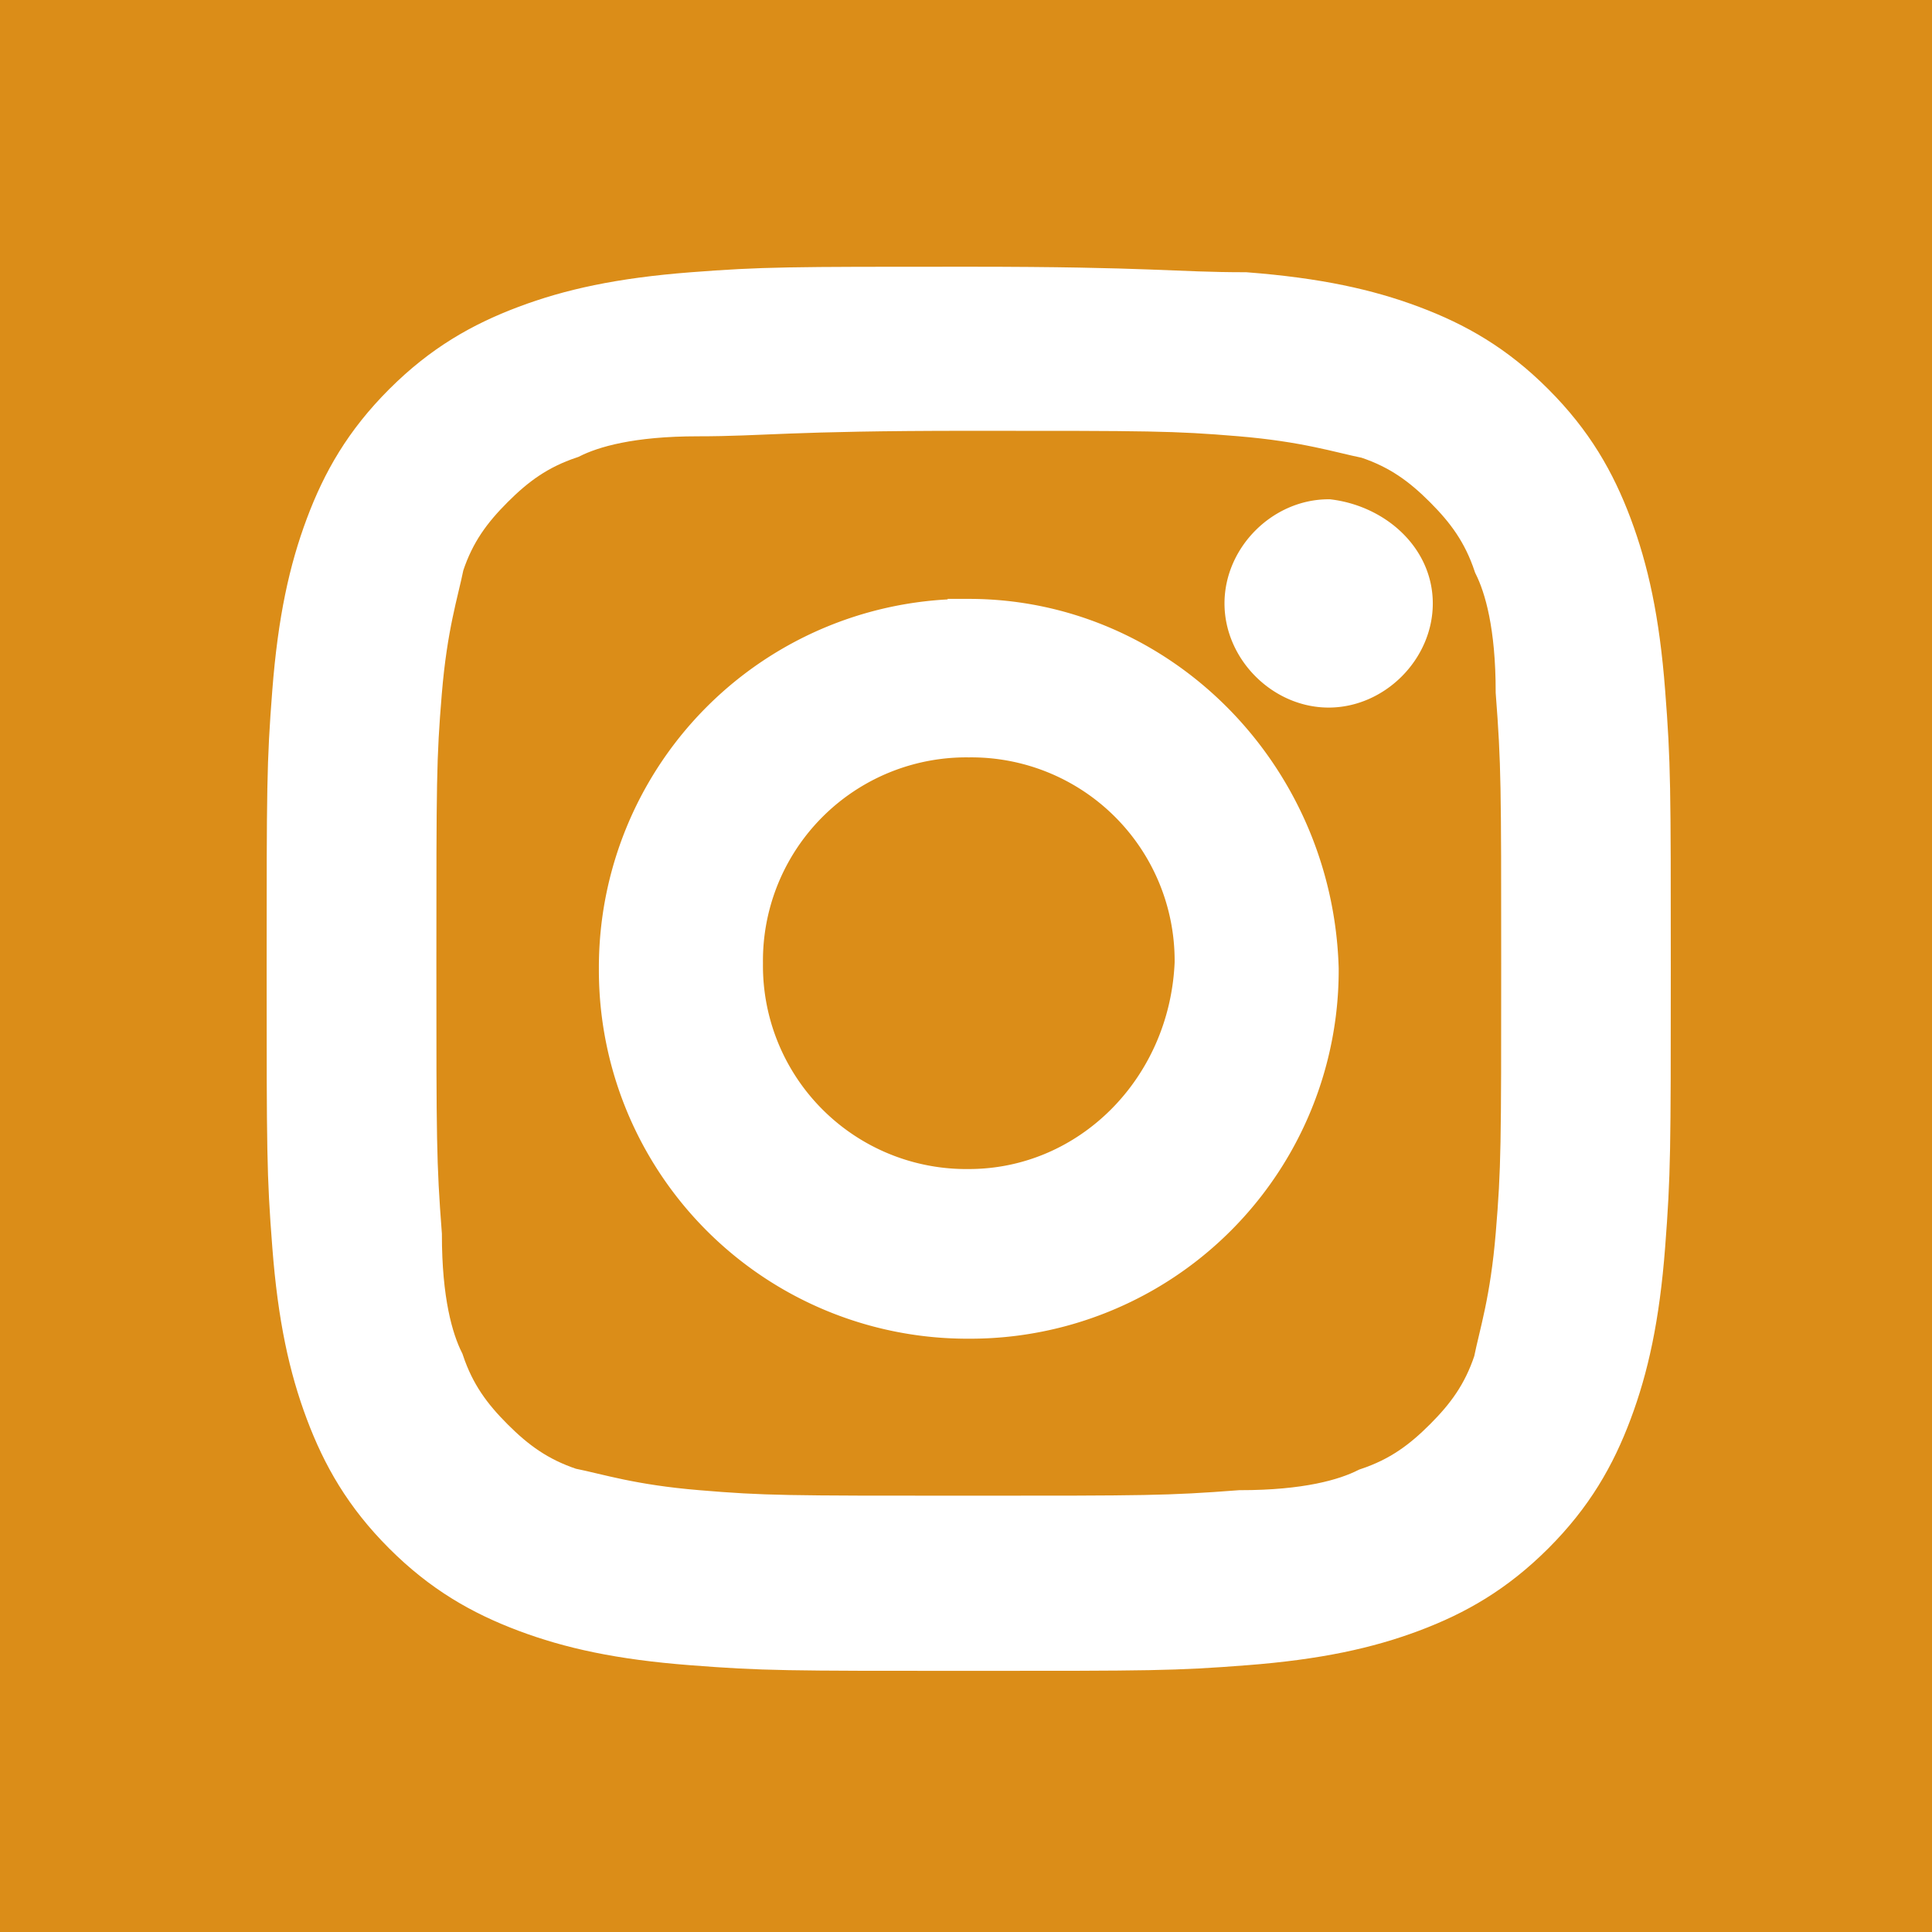
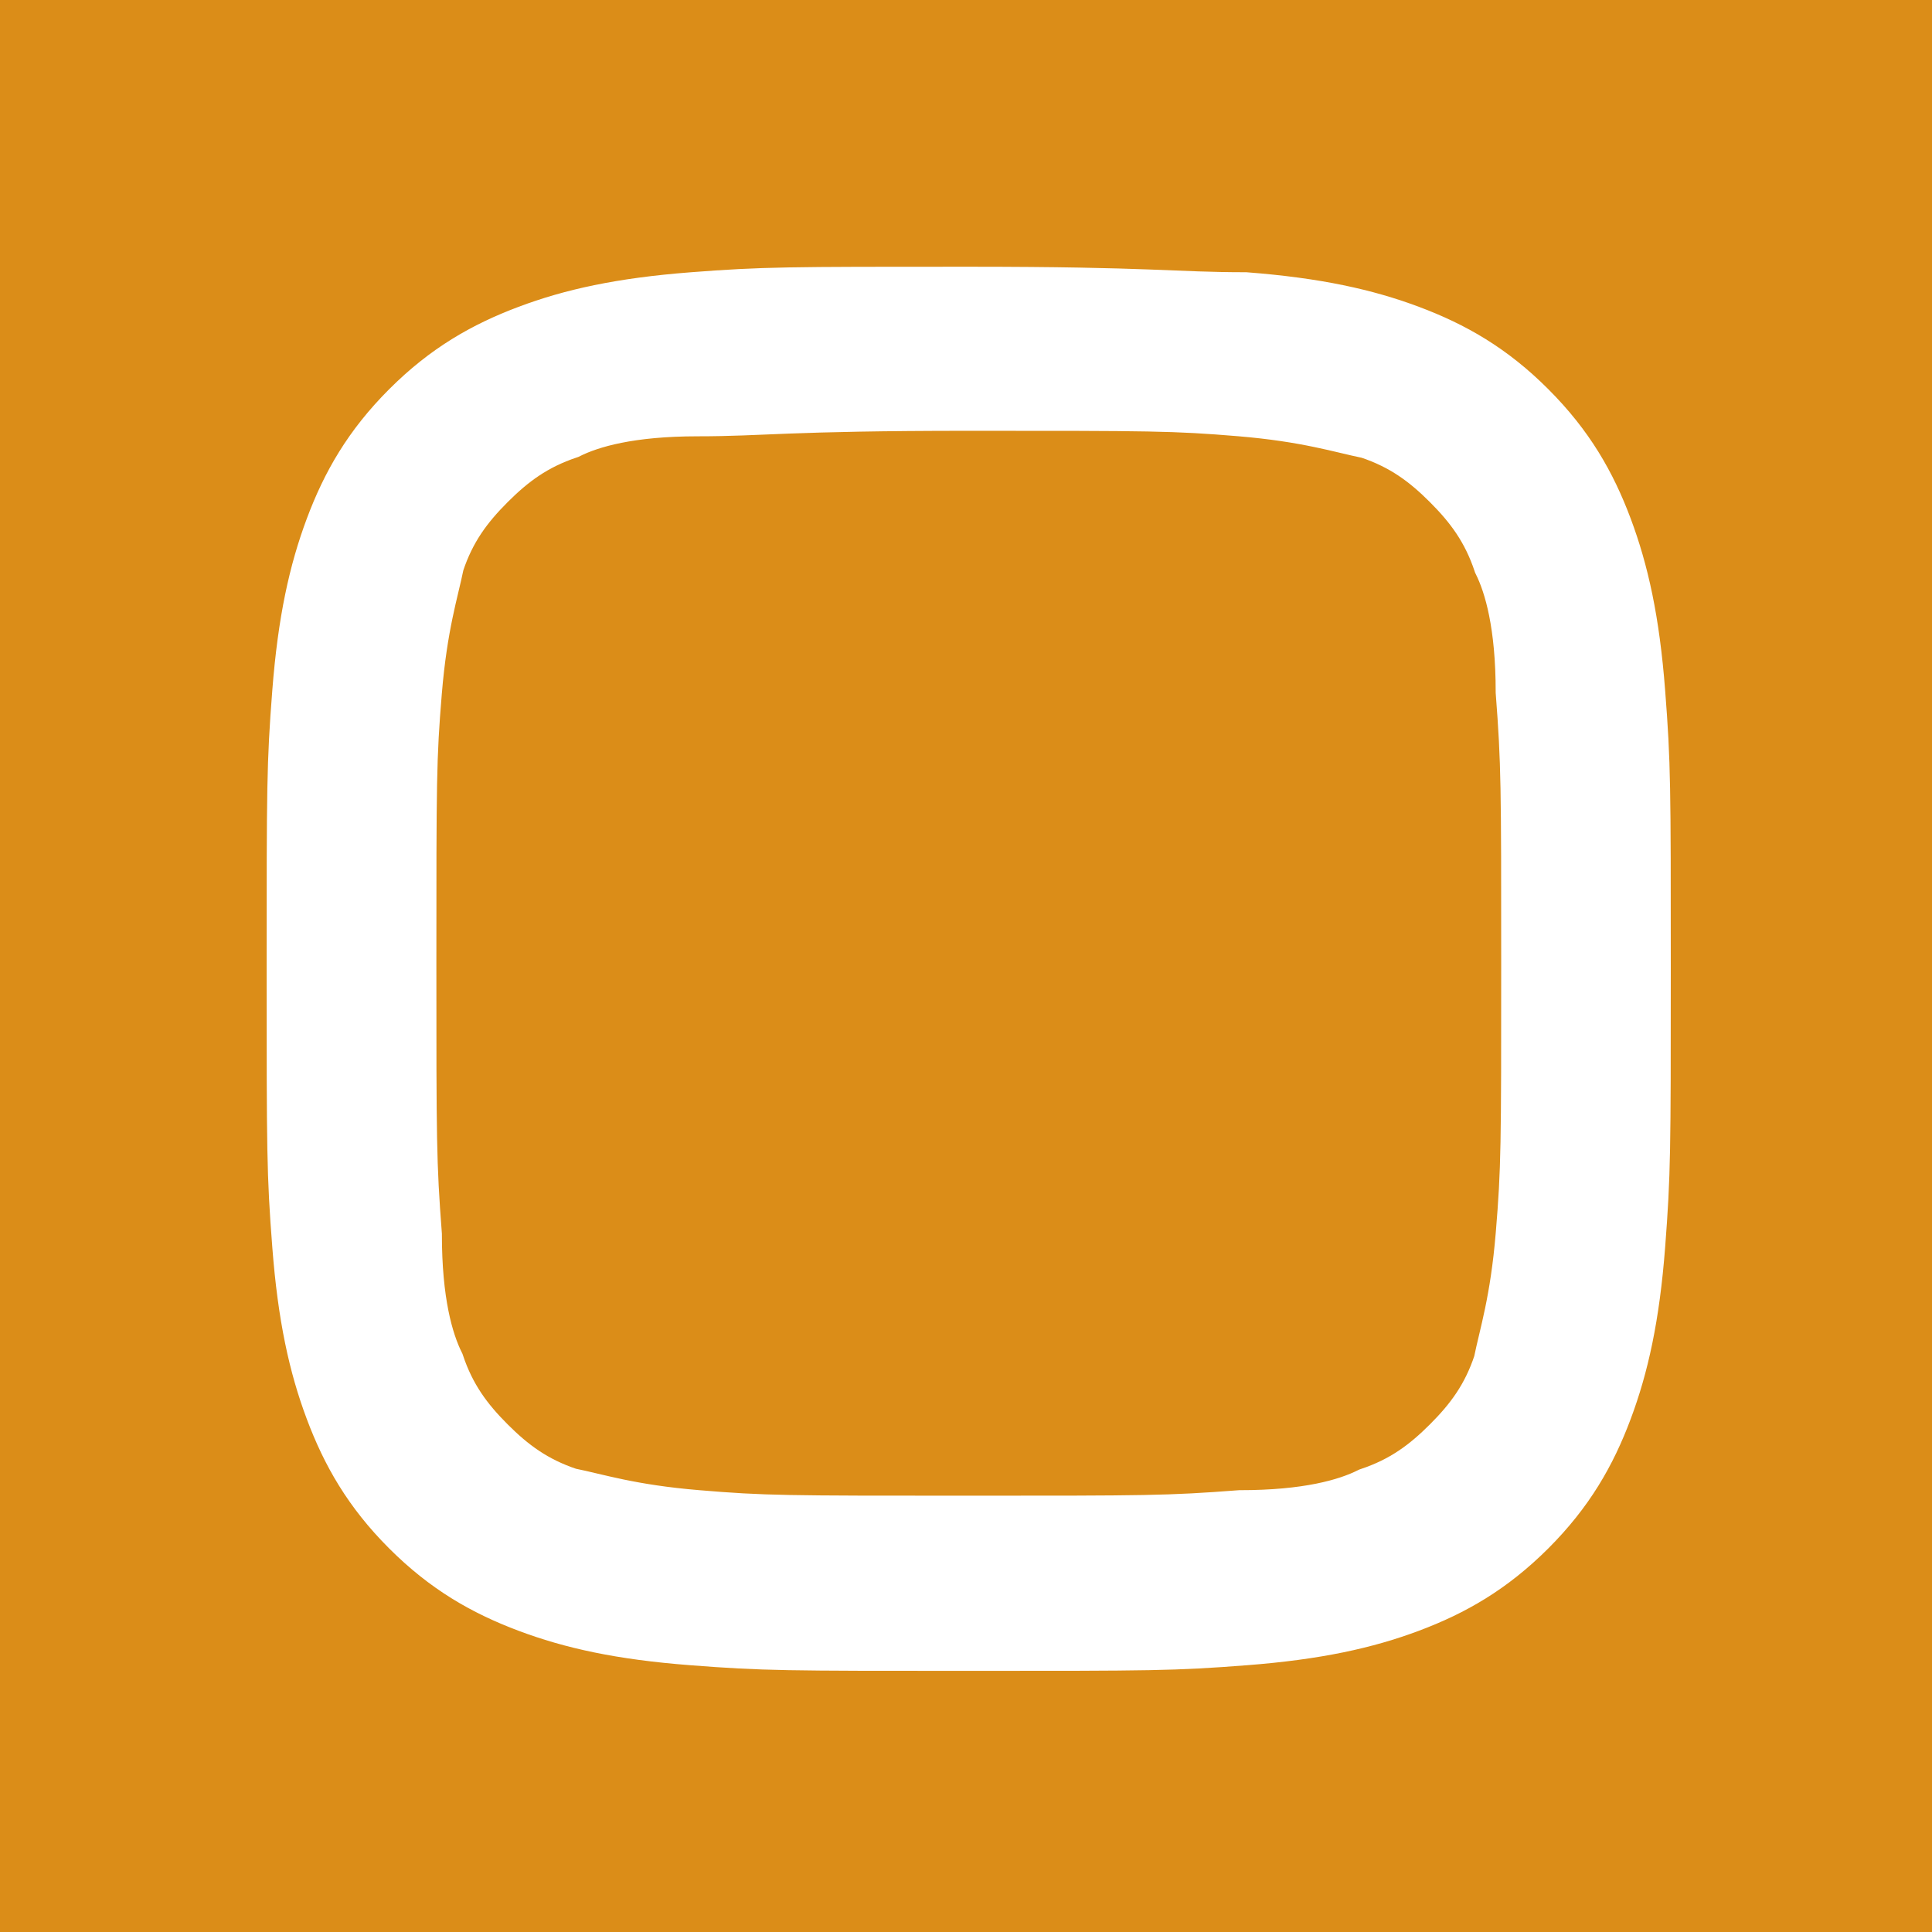
<svg xmlns="http://www.w3.org/2000/svg" viewBox="0 0 27 27">
  <path d="M27 0H0v27h27V0Z" fill="#DB8D18" />
  <g fill="#fff" stroke="#fff" stroke-miterlimit="10" stroke-width=".591">
    <path d="M13.539 5.725c2.553 0 2.862 0 3.79.077.93.078 1.393.232 1.78.31.464.155.774.387 1.083.696s.542.619.697 1.083c.154.31.309.851.309 1.78.077 1.005.077 1.315.077 3.79 0 2.553 0 2.863-.077 3.791-.077.929-.232 1.393-.31 1.78-.154.464-.386.773-.696 1.083-.31.31-.619.541-1.083.696-.31.155-.85.31-1.78.31-1.005.077-1.314.077-3.79.077-2.553 0-2.863 0-3.79-.078-.93-.077-1.393-.232-1.78-.309-.464-.155-.774-.387-1.083-.696-.31-.31-.542-.62-.697-1.083-.154-.31-.309-.851-.309-1.78-.077-1.006-.077-1.315-.077-3.79 0-2.554 0-2.863.077-3.791.077-.929.232-1.393.31-1.78.154-.464.386-.773.696-1.083.31-.31.619-.541 1.083-.696.31-.155.85-.31 1.78-.31.928 0 1.237-.077 3.79-.077zm0-1.702c-2.553 0-2.862 0-3.868.077-1.006.078-1.702.232-2.321.465s-1.16.541-1.702 1.083S4.797 6.73 4.565 7.35 4.178 8.665 4.1 9.67c-.078 1.006-.078 1.316-.078 3.869s0 2.862.078 3.868c.077 1.006.232 1.702.464 2.32s.541 1.161 1.083 1.703c.541.541 1.083.85 1.702 1.083s1.315.387 2.32.464c1.006.078 1.316.078 3.869.078s2.862 0 3.868-.078 1.702-.232 2.321-.464 1.16-.542 1.702-1.083c.542-.542.851-1.083 1.083-1.702s.387-1.315.464-2.321.078-1.315.078-3.868 0-2.863-.078-3.868c-.077-1.006-.232-1.702-.464-2.321s-.541-1.16-1.083-1.702c-.541-.542-1.083-.851-1.702-1.083s-1.315-.387-2.32-.465c-1.007 0-1.316-.077-3.869-.077z" />
-     <path d="M13.539 8.665a4.854 4.854 0 0 0-4.874 4.874 4.854 4.854 0 0 0 4.874 4.874 4.854 4.854 0 0 0 4.874-4.874c-.077-2.708-2.244-4.874-4.874-4.874zm0 7.968a3.137 3.137 0 0 1-3.172-3.172 3.137 3.137 0 0 1 3.172-3.172 3.137 3.137 0 0 1 3.172 3.172c-.077 1.78-1.47 3.172-3.172 3.172zM19.728 8.433c0 .619-.542 1.16-1.16 1.16s-1.16-.541-1.16-1.16c0-.62.54-1.16 1.16-1.16.618.077 1.16.54 1.16 1.16z" />
  </g>
</svg>